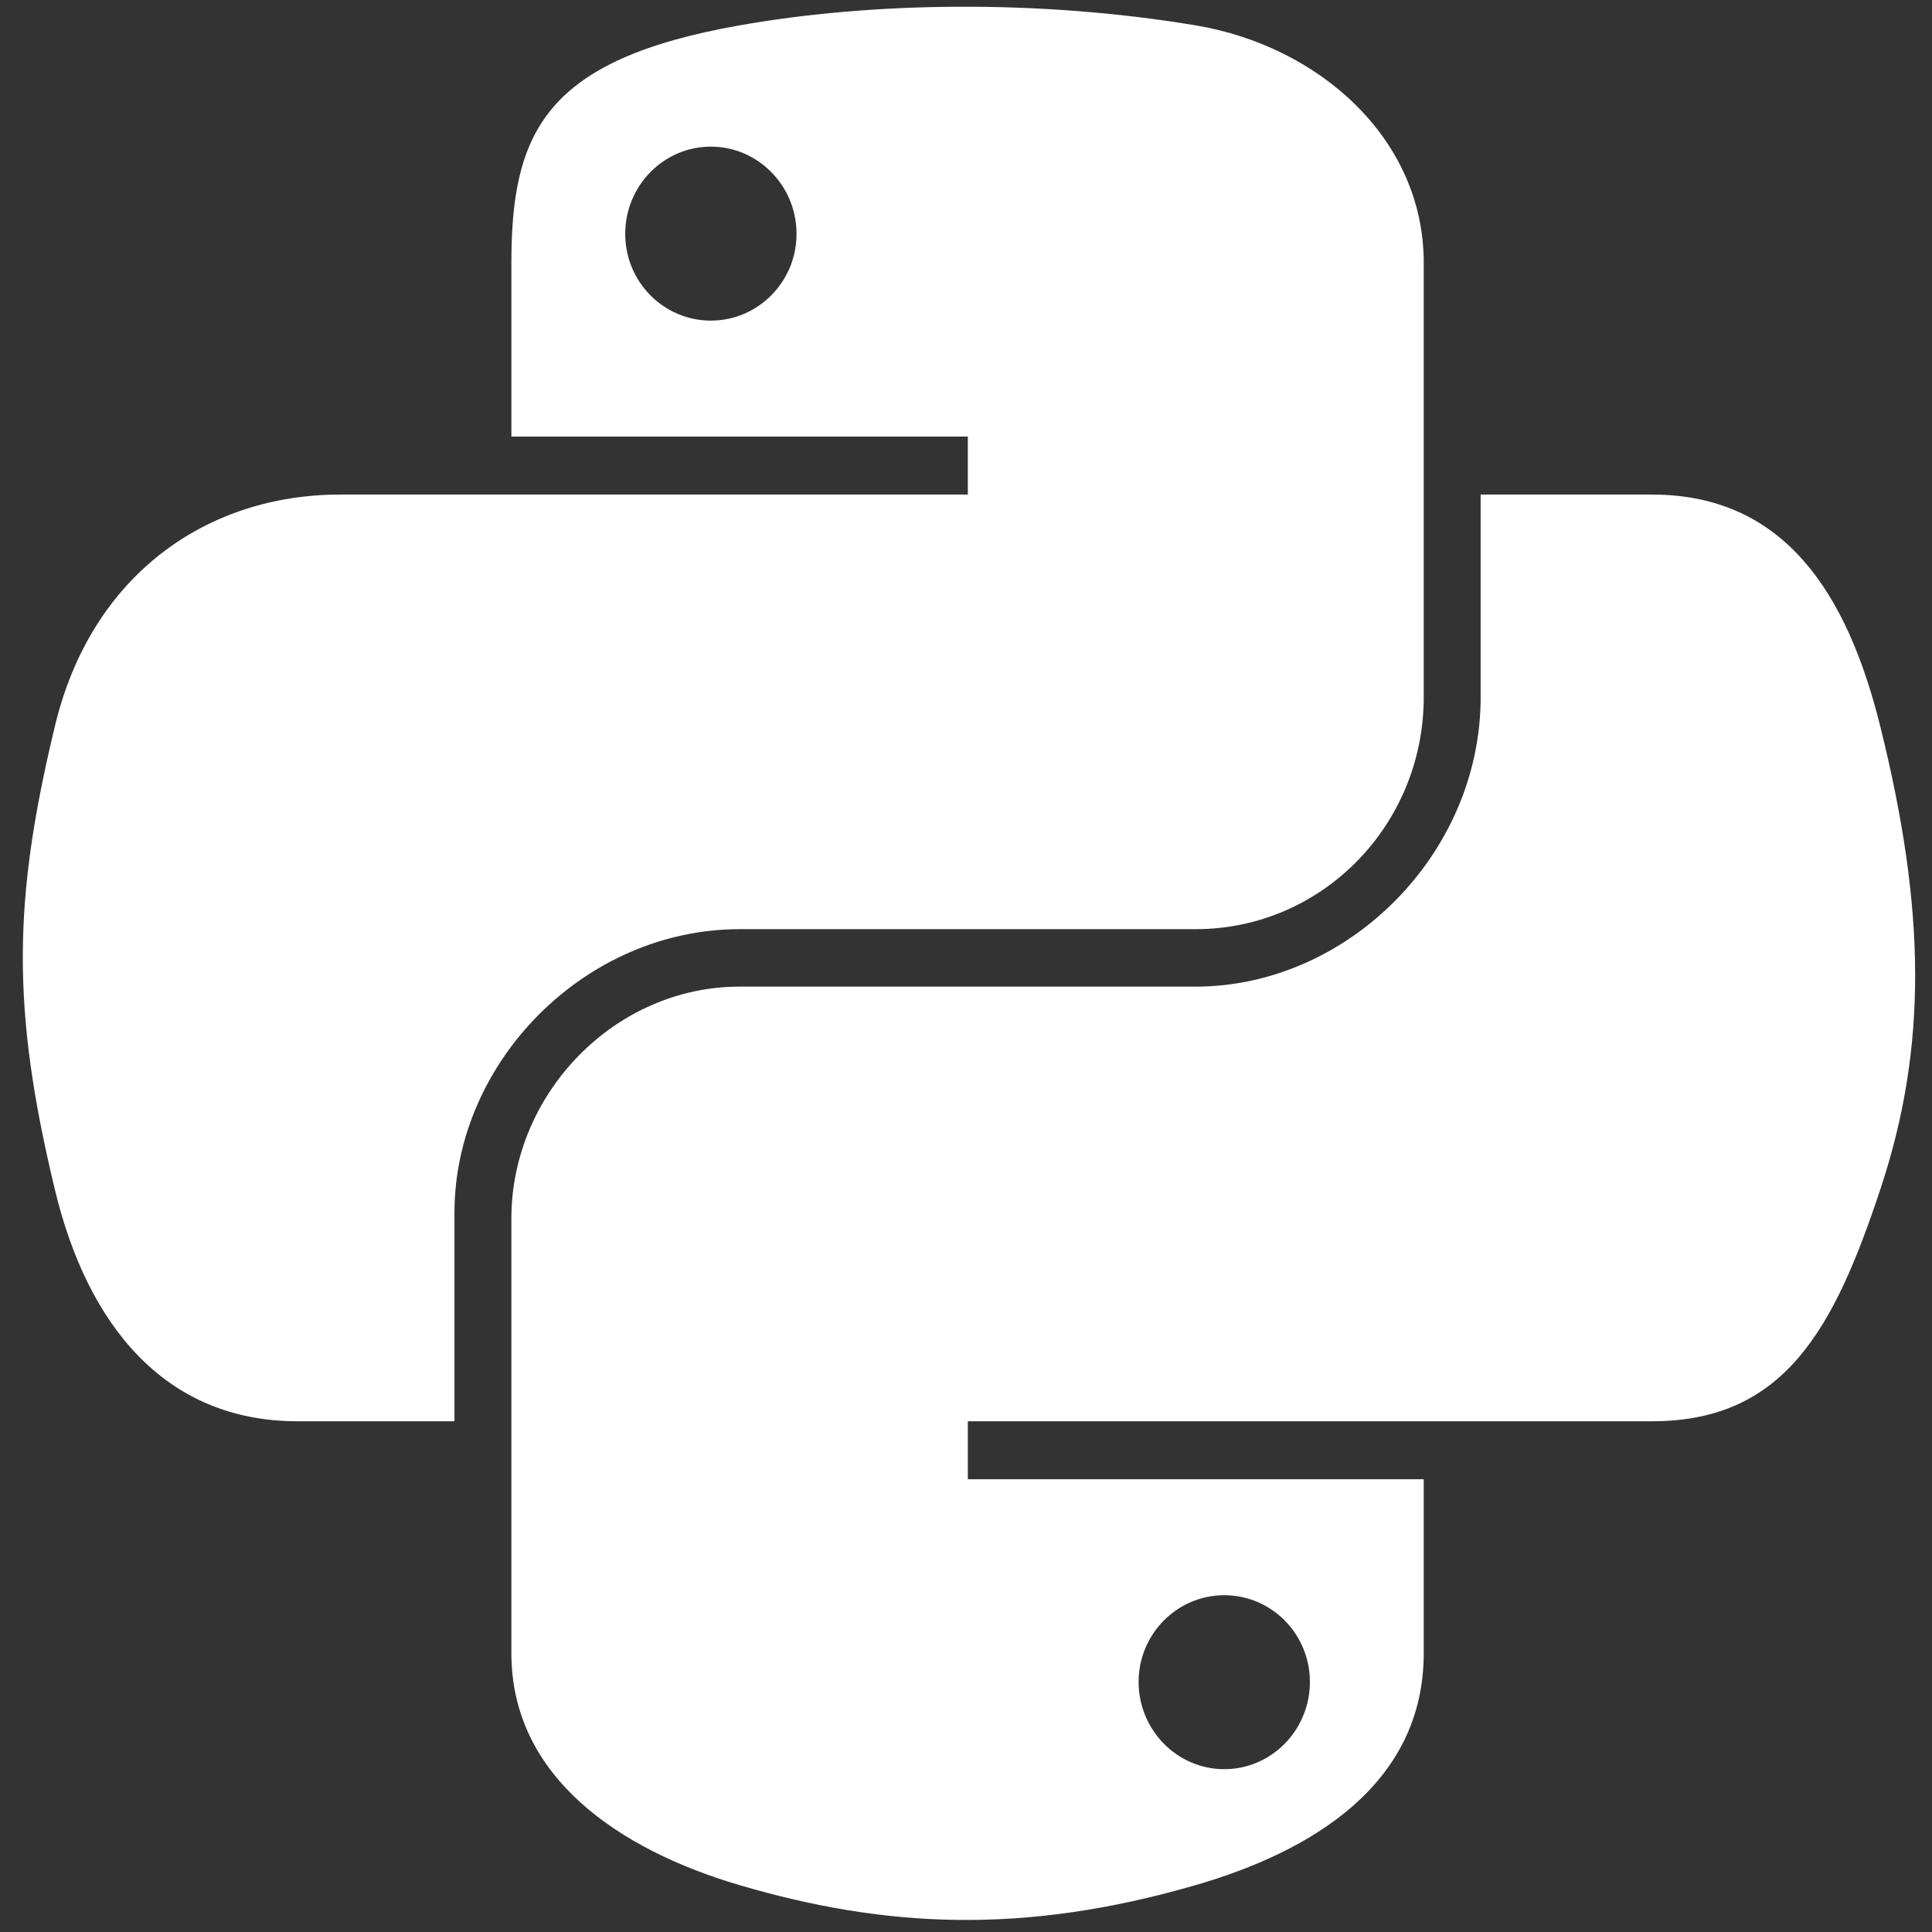
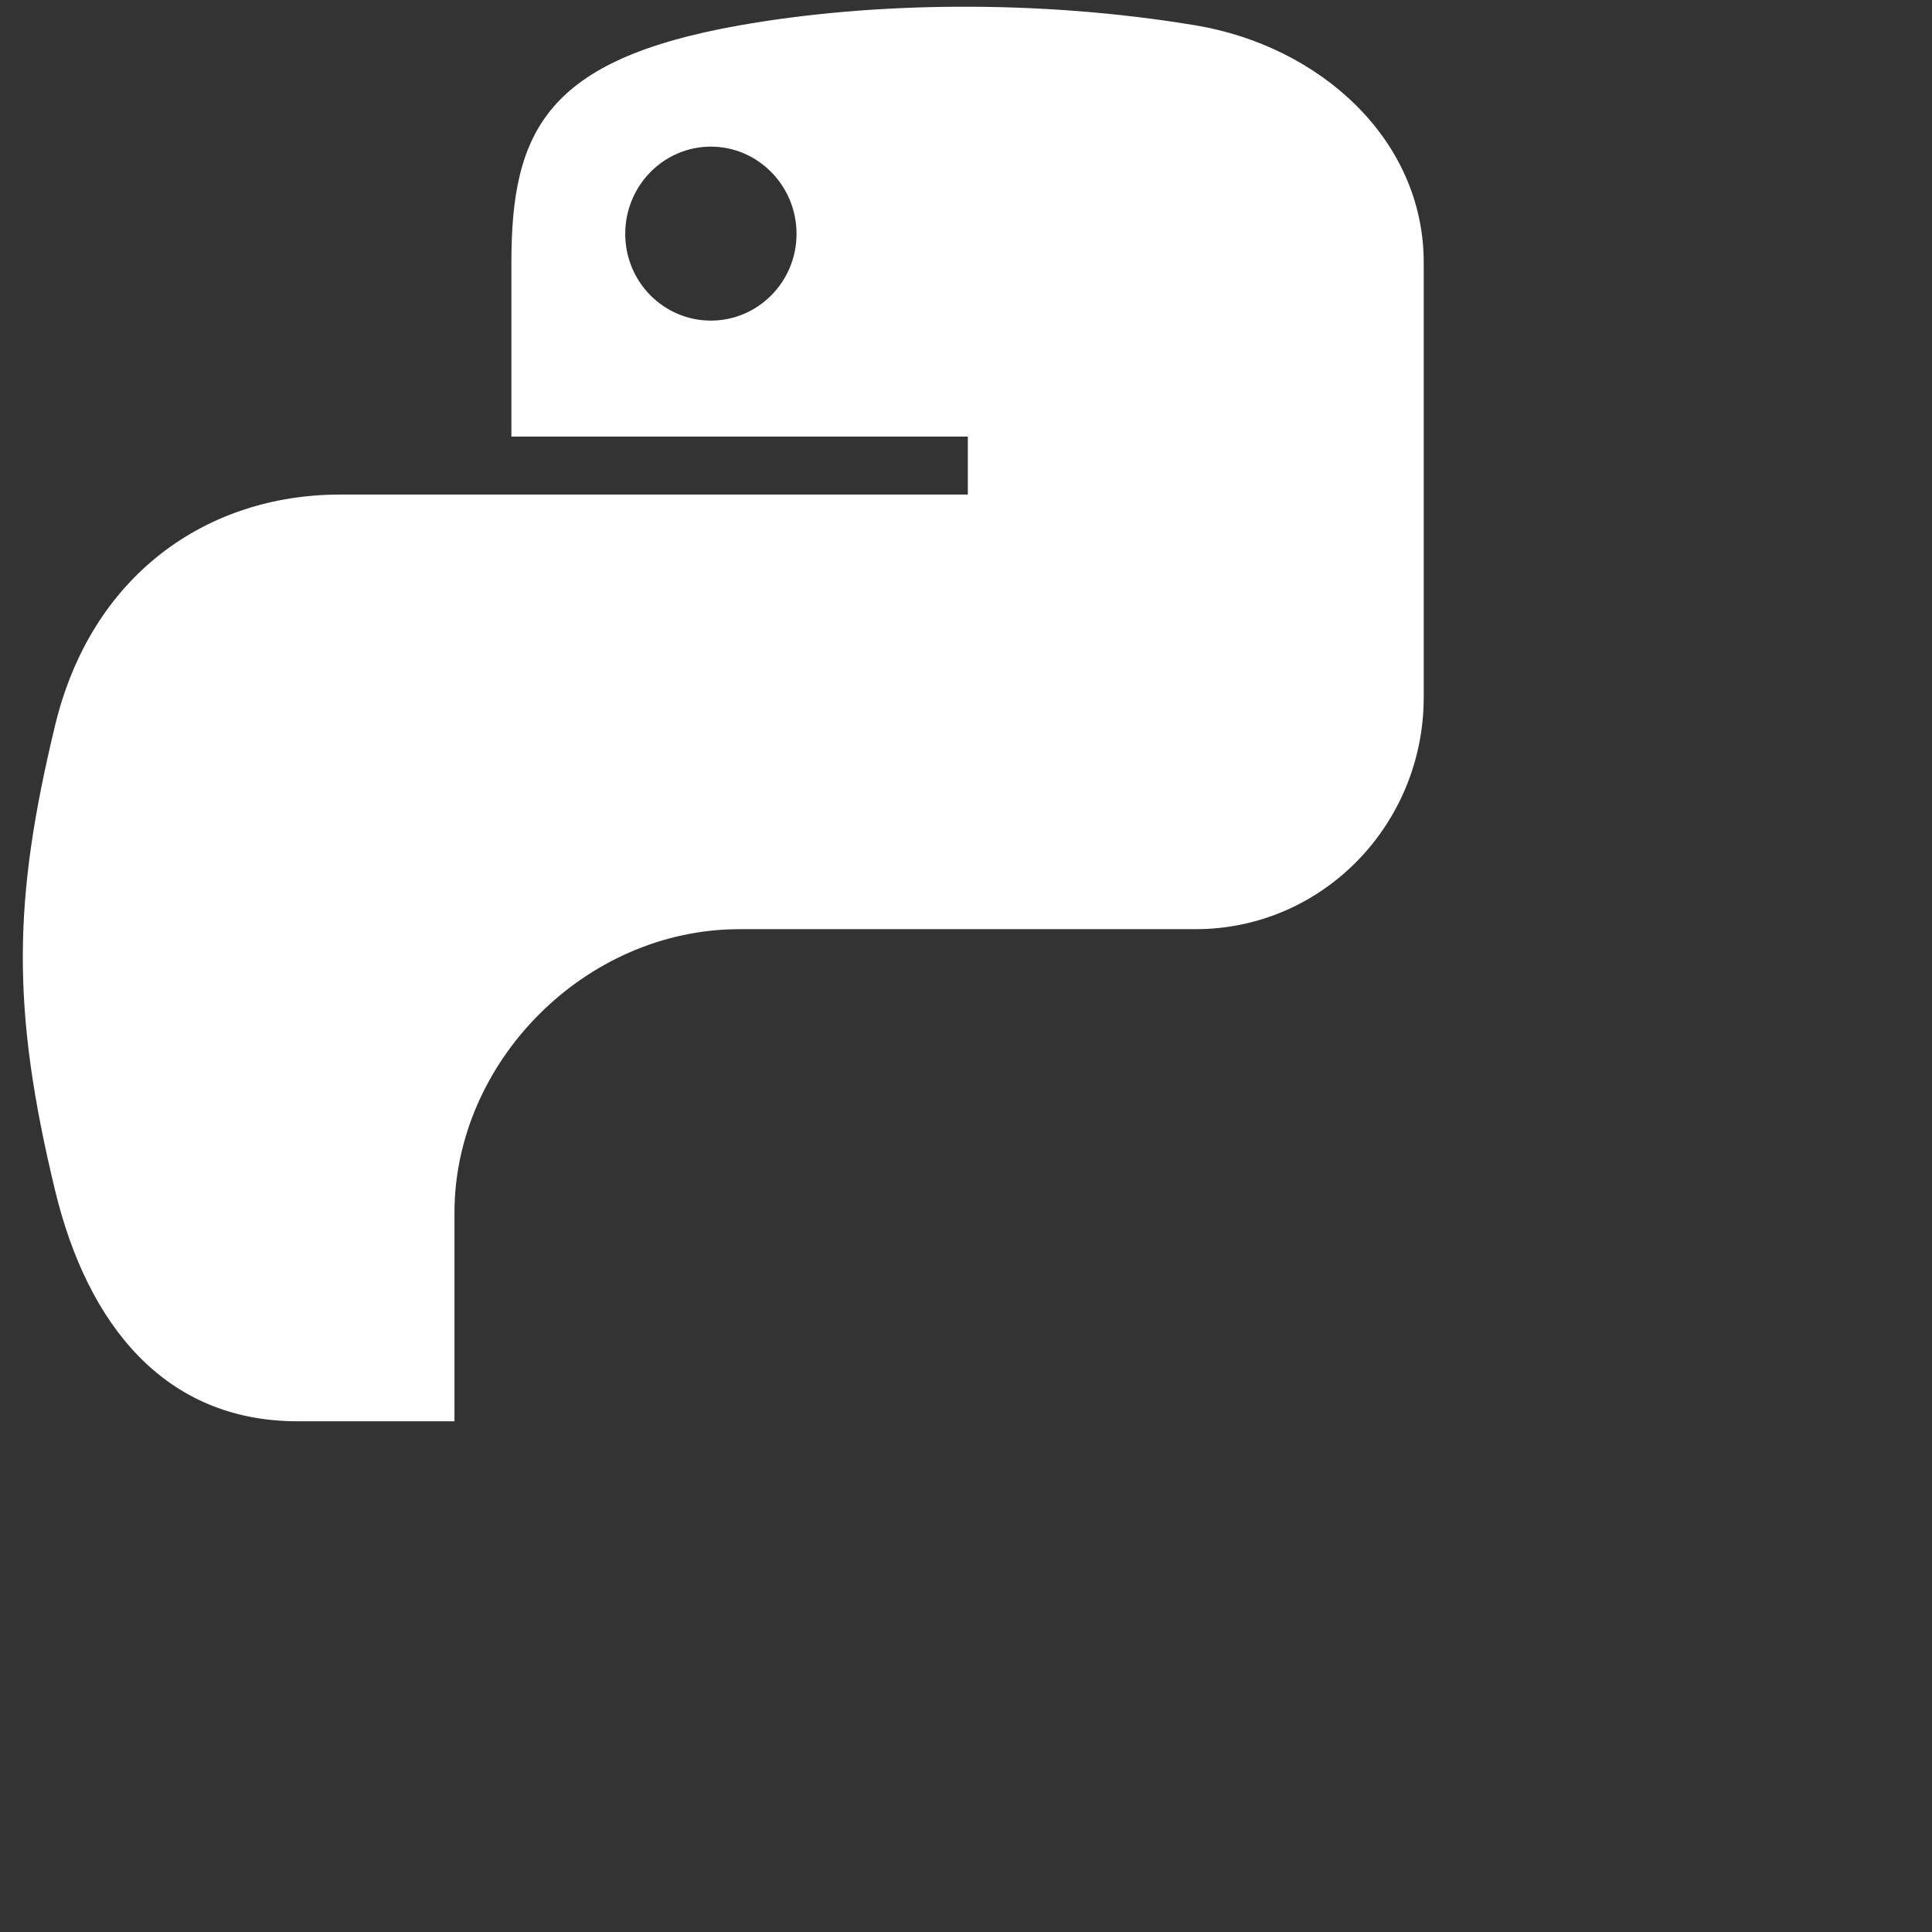
<svg xmlns="http://www.w3.org/2000/svg" id="SvgjsSvg1001" width="288" height="288" version="1.1">
  <rect width="100%" height="100%" fill="#333333" stroke="none" />
  <defs id="SvgjsDefs1002" />
  <g id="SvgjsG1008">
    <svg baseProfile="tiny" viewBox="0 0 512 512" width="288" height="288">
      <path d="M253.806,1.783c-20.678,0.098-40.426,1.859-57.803,4.935c-51.187,9.044-60.48,27.97-60.48,62.877v46.103    h120.963v15.366H135.522H90.126c-35.155,0-65.937,21.13-75.563,61.325c-11.107,46.075-11.603,74.83,0,122.939    c8.599,35.808,29.13,61.324,64.286,61.324h41.589v-55.269c0-39.921,34.544-75.143,75.564-75.143h120.822    c33.632,0,60.479-27.689,60.479-61.466V69.594c0-32.776-27.653-57.406-60.479-62.877C296.045,3.257,274.483,1.684,253.806,1.783z     M188.391,38.86c12.494,0,22.699,10.37,22.699,23.12c0,12.705-10.205,22.982-22.699,22.982c-12.542,0-22.699-10.277-22.699-22.982    C165.692,49.23,175.849,38.86,188.391,38.86z" fill="#ffffff" class="color000 svgShape" />
-       <path d="M392.387,131.062v53.712c0,41.648-35.303,76.692-75.562,76.692H196.002    c-33.094,0-60.48,28.327-60.48,61.469v115.186c0,32.777,28.503,52.063,60.48,61.463c38.291,11.259,75.004,13.3,120.822,0    c30.451-8.812,60.479-26.561,60.479-61.463v-46.105H256.485v-15.364h120.817h60.479c35.157,0,48.26-24.519,60.482-61.324    c12.629-37.895,12.093-74.335,0-122.939c-8.687-34.993-25.281-61.325-60.482-61.325H392.387z M324.438,422.75    c12.539,0,22.698,10.269,22.698,22.975c0,12.749-10.159,23.124-22.698,23.124c-12.493,0-22.696-10.375-22.696-23.124    C301.741,433.019,311.944,422.75,324.438,422.75z" fill="#ffffff" class="color000 svgShape" />
    </svg>
  </g>
</svg>